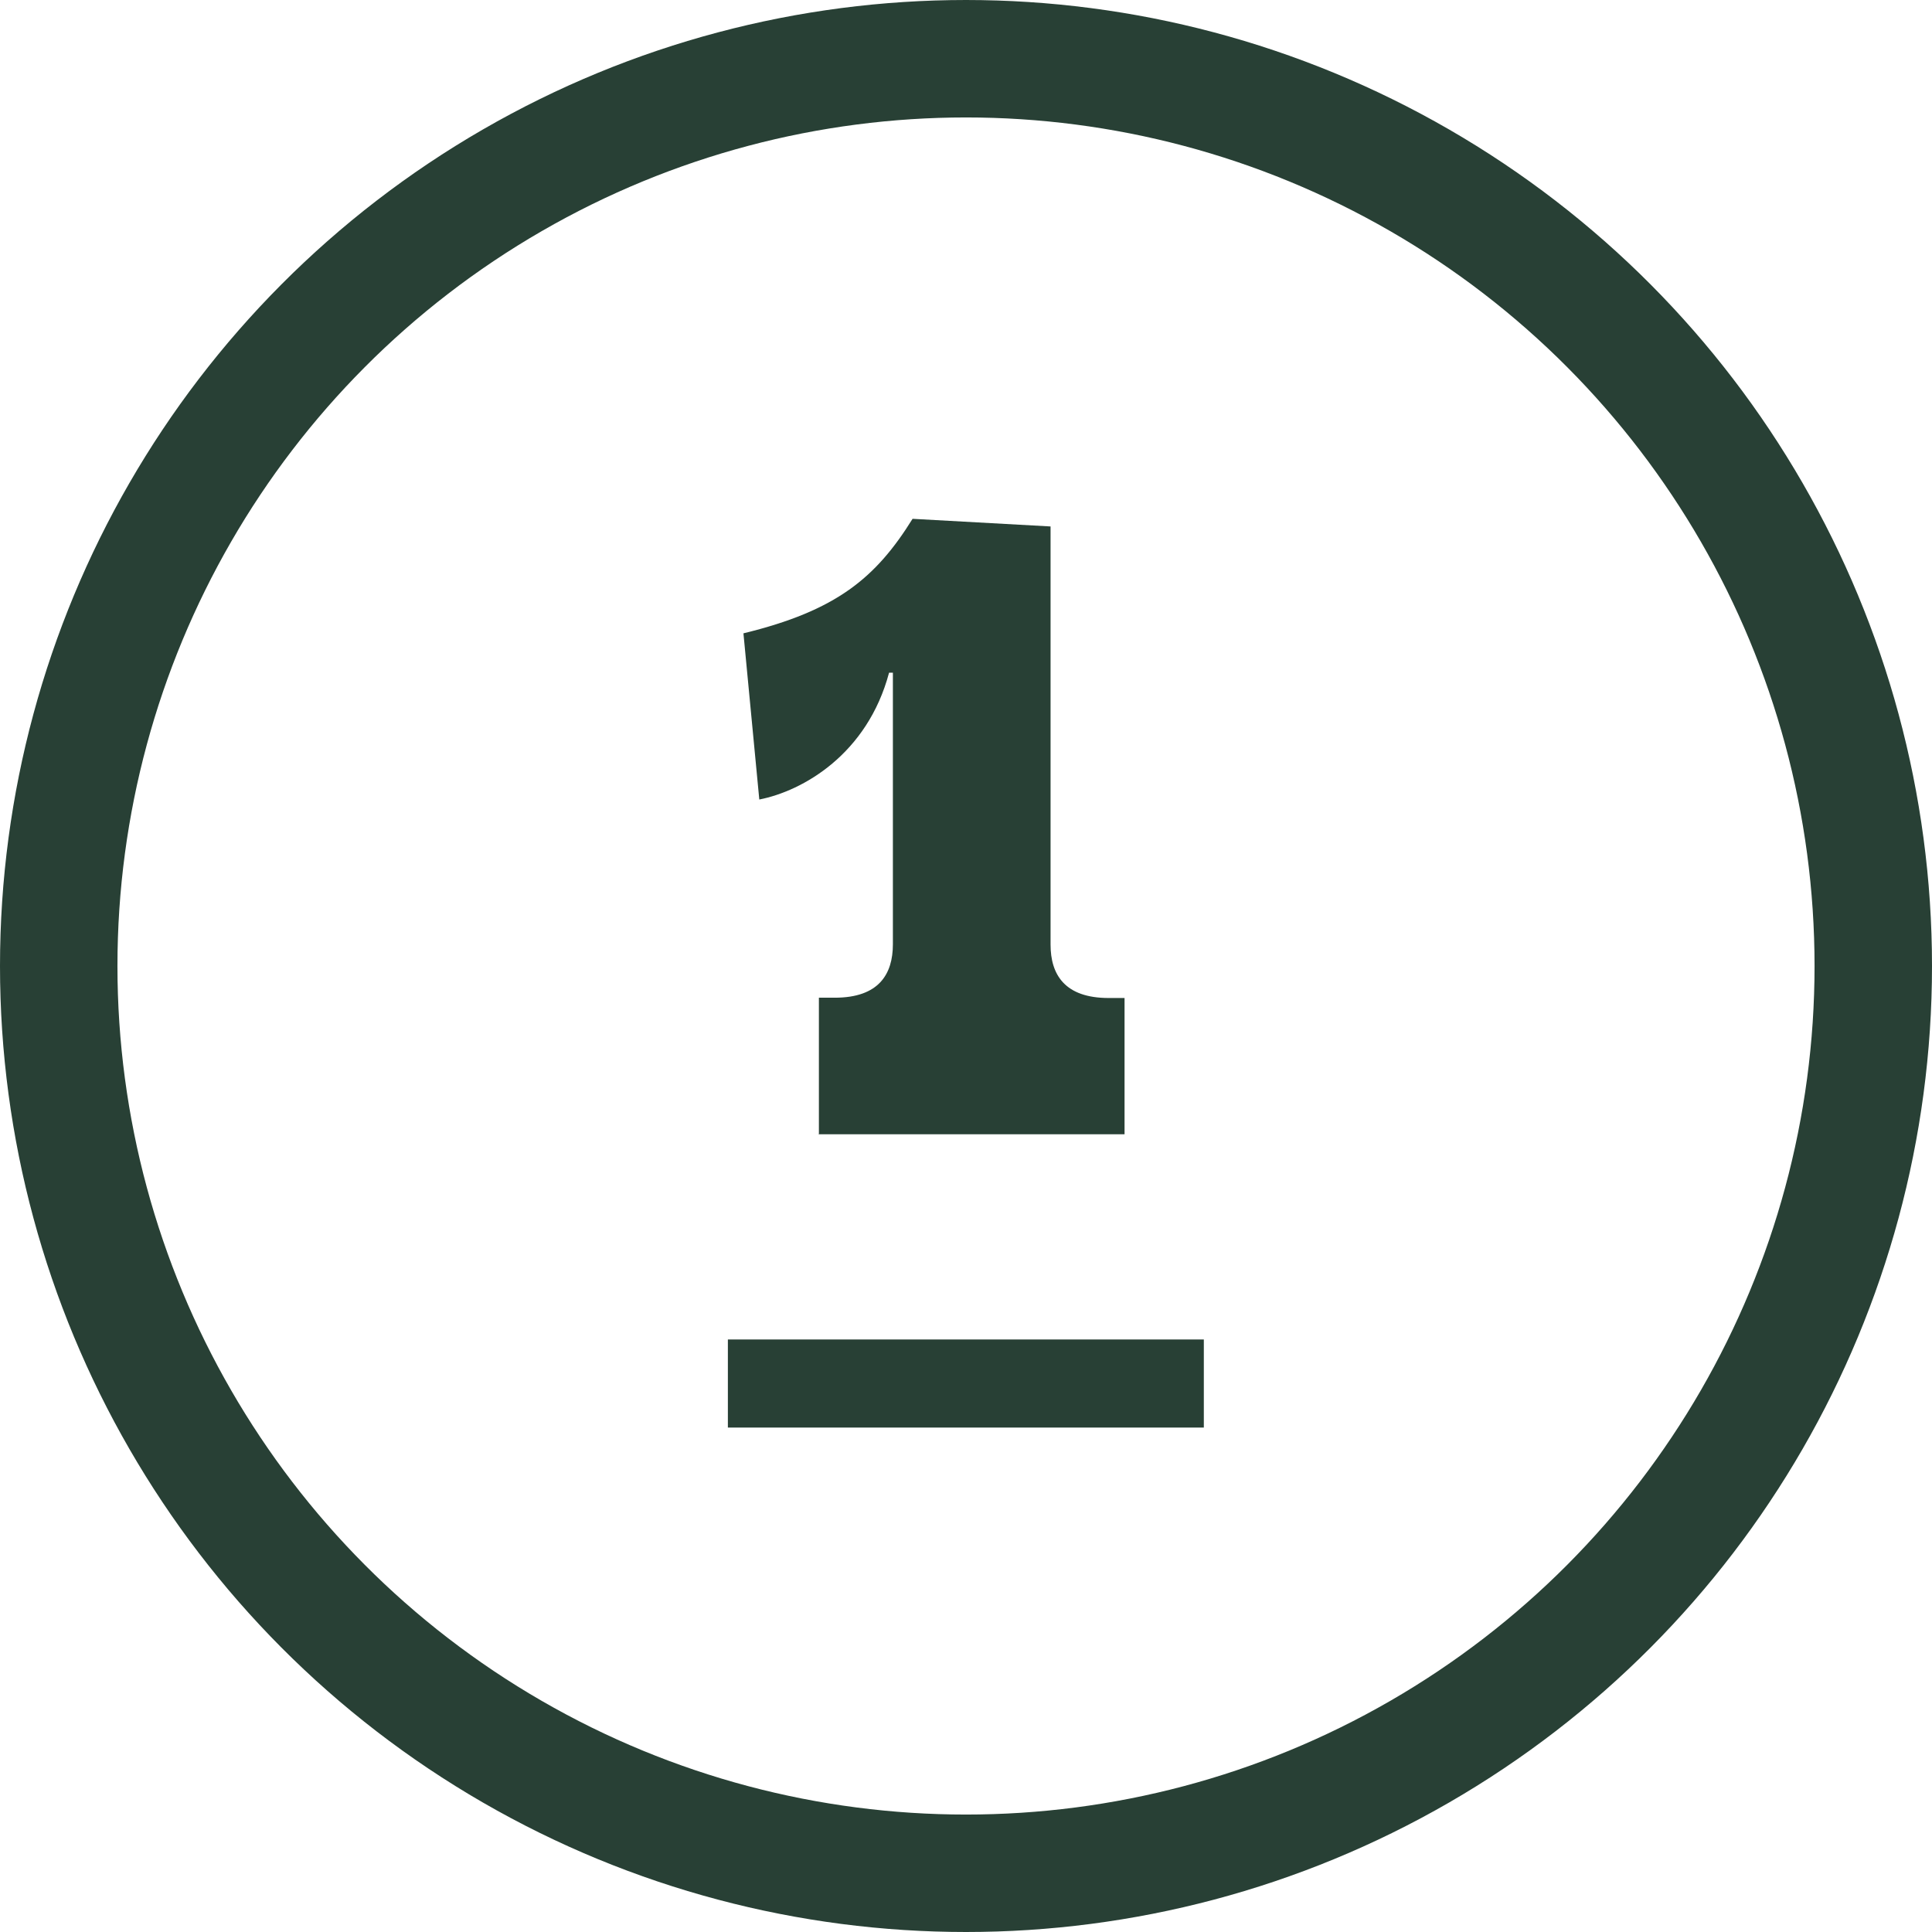
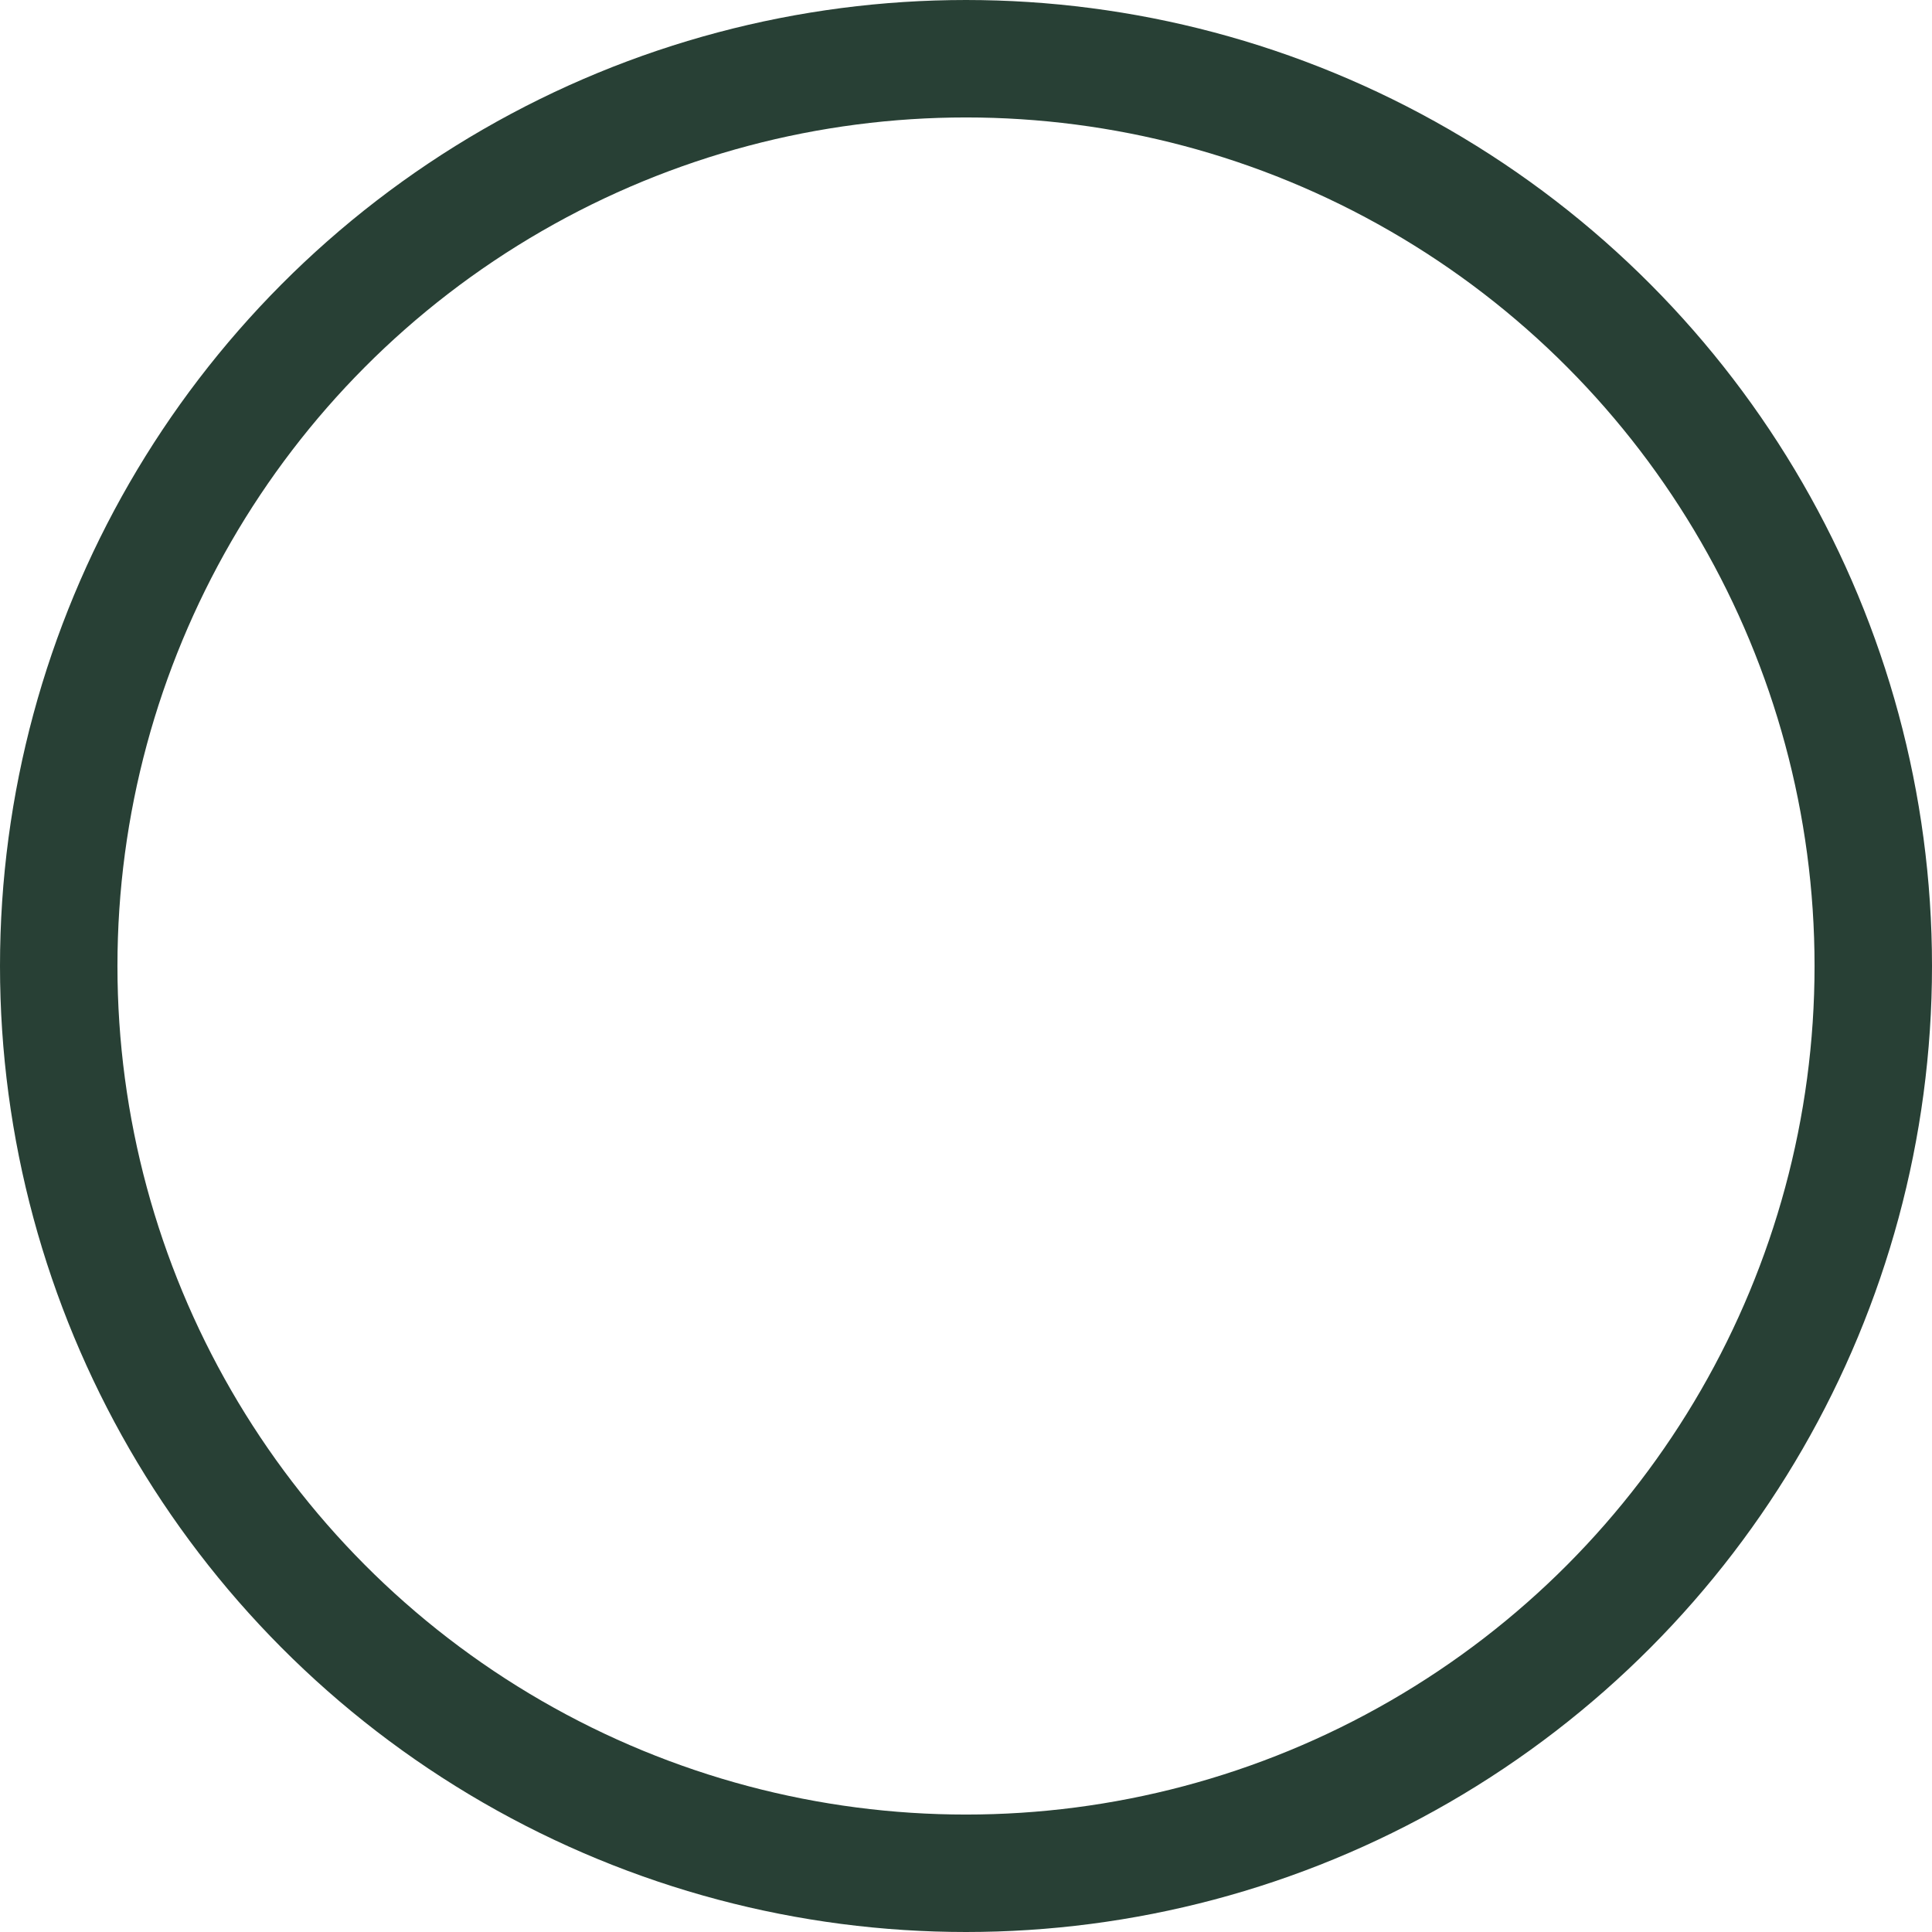
<svg xmlns="http://www.w3.org/2000/svg" id="Layer_2" viewBox="0 0 65.8 65.8">
  <g id="_デザイン">
    <circle cx="32.9" cy="32.9" r="30.9" stroke-width="4" fill="none" stroke="#284035" stroke-miterlimit="10" />
-     <path d="M27.89 38.62v-4.64h.54c1.5 0 1.98-.8 1.98-1.82v-9.25h-.13c-.74 2.78-2.94 4.03-4.42 4.32l-.54-5.66c3.17-.77 4.51-1.89 5.76-3.9l4.7.26v14.24c0 1.02.48 1.82 1.98 1.82h.54v4.64H27.87z" fill="#284035" stroke-width="0" />
-     <line x1="24.79" y1="47.12" x2="41" y2="47.12" fill="none" stroke="#284035" stroke-miterlimit="10" stroke-width="3" />
  </g>
</svg>